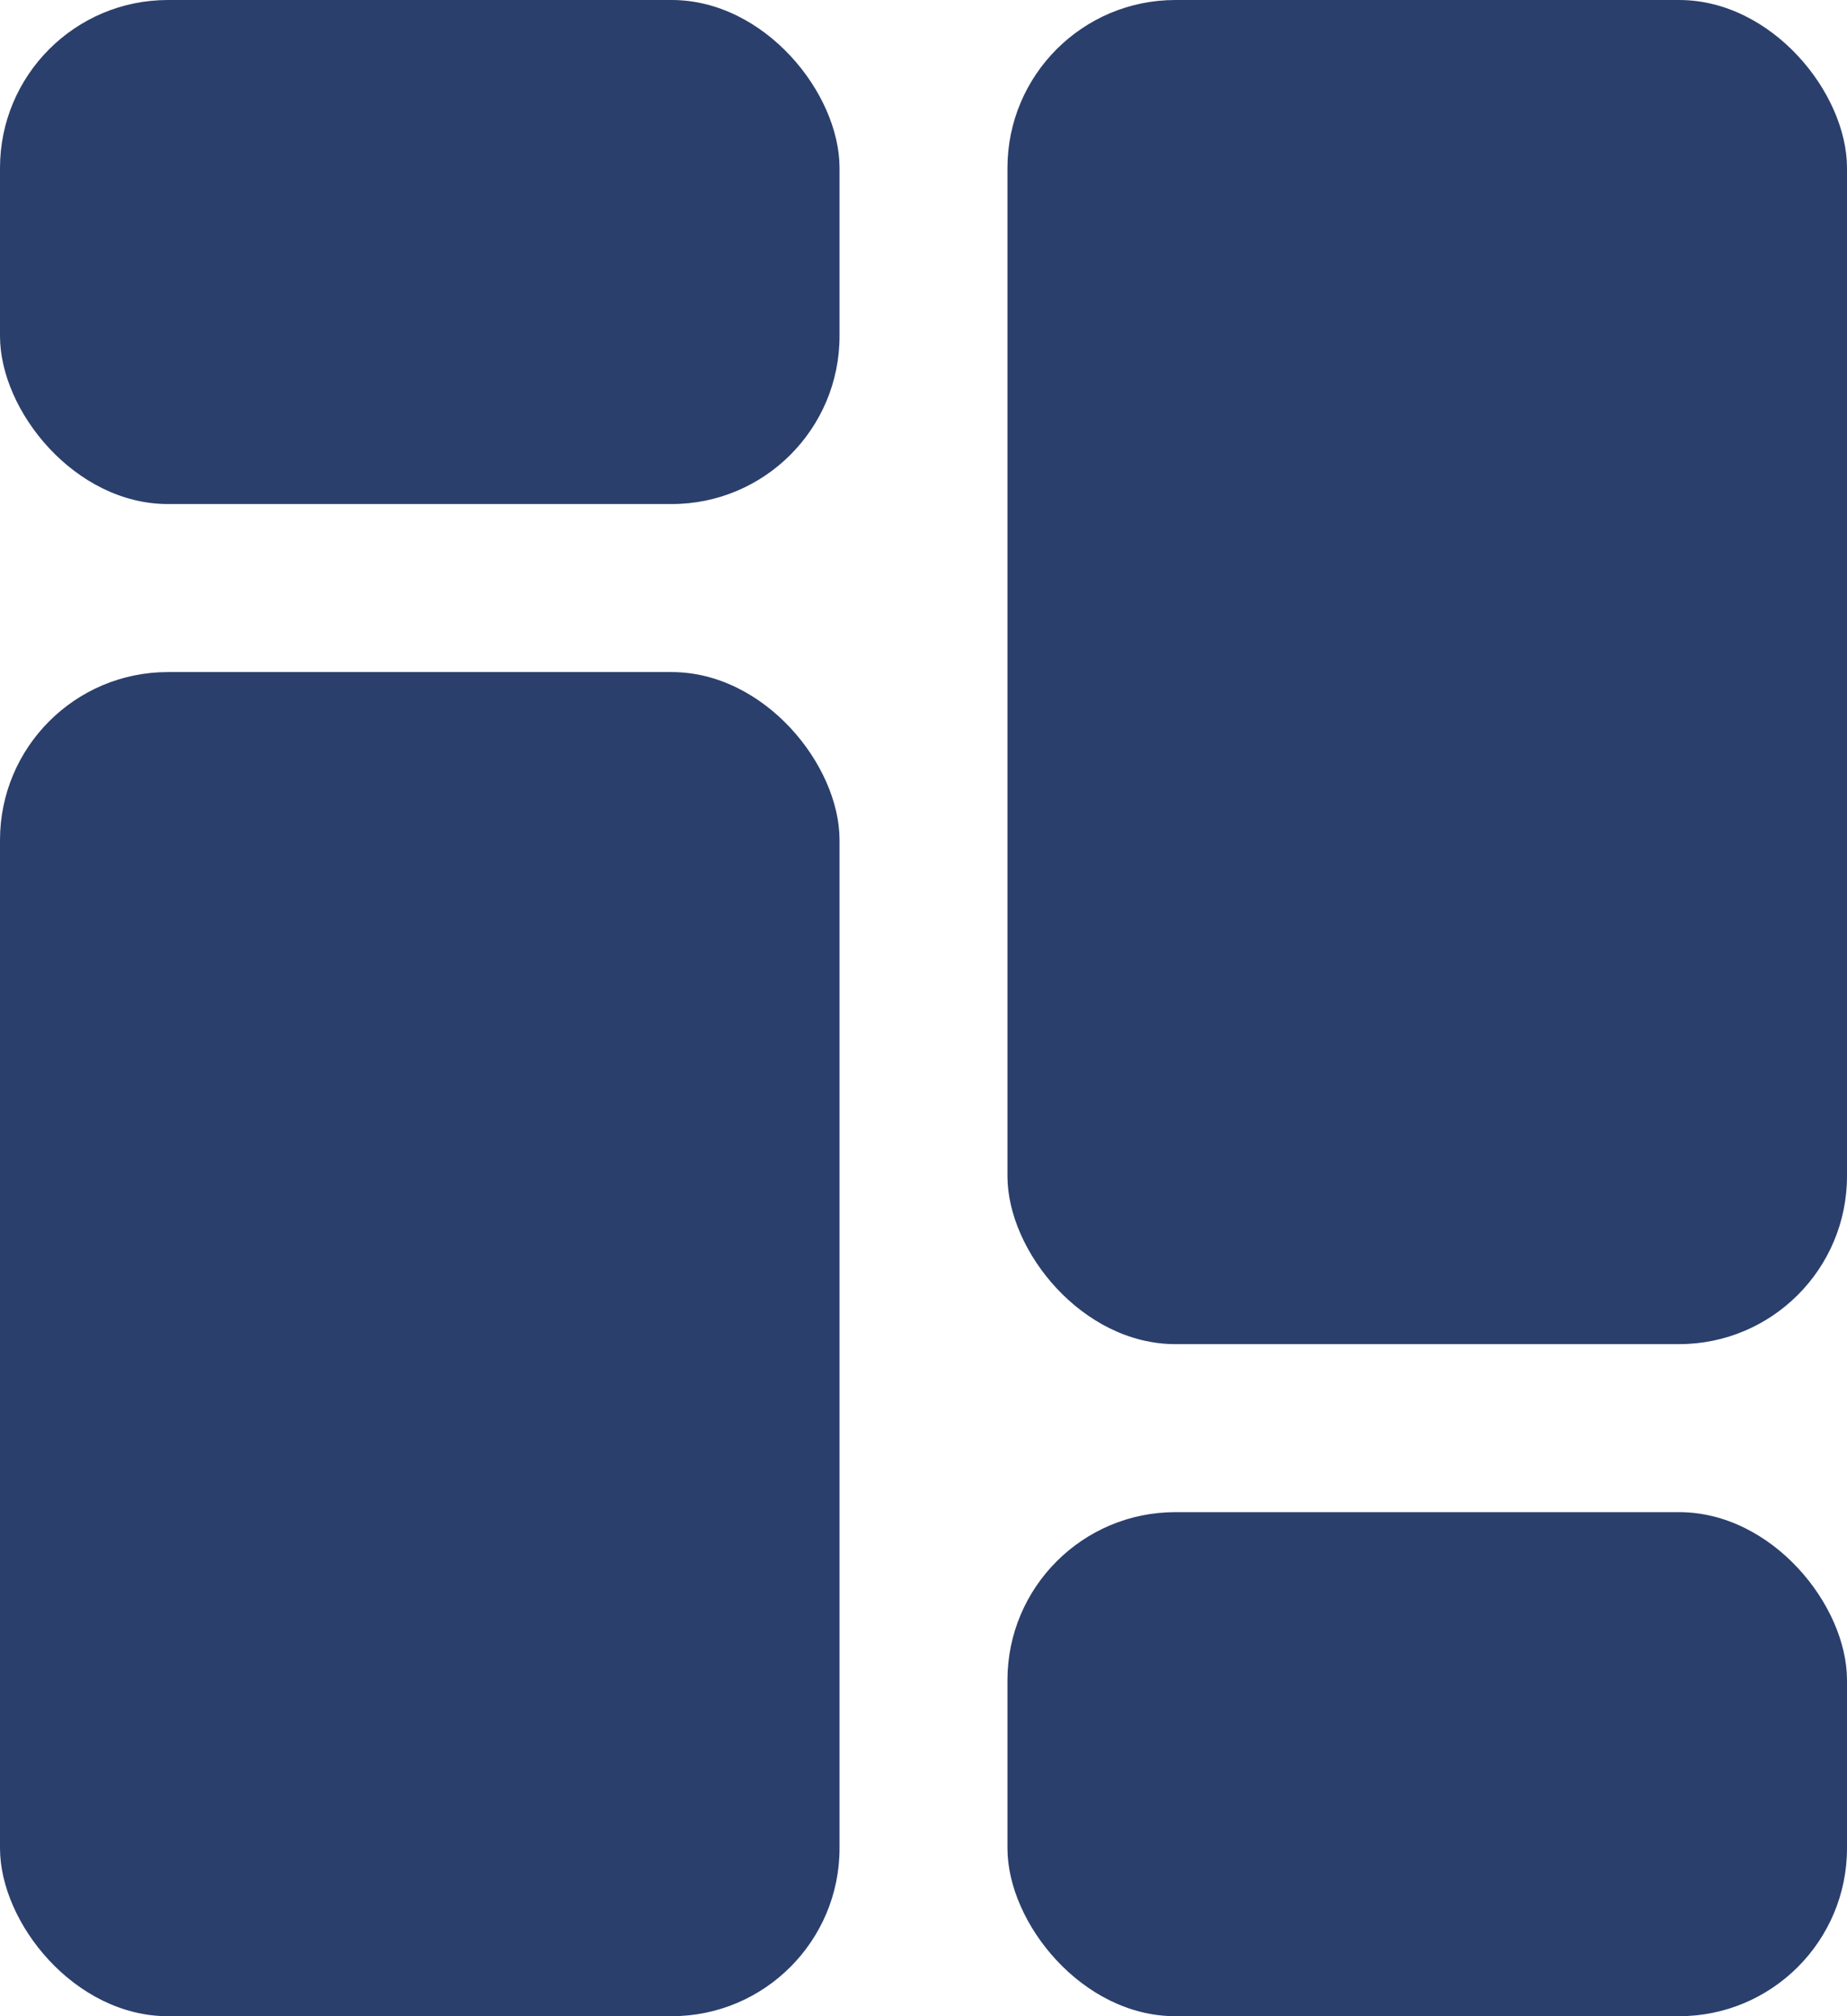
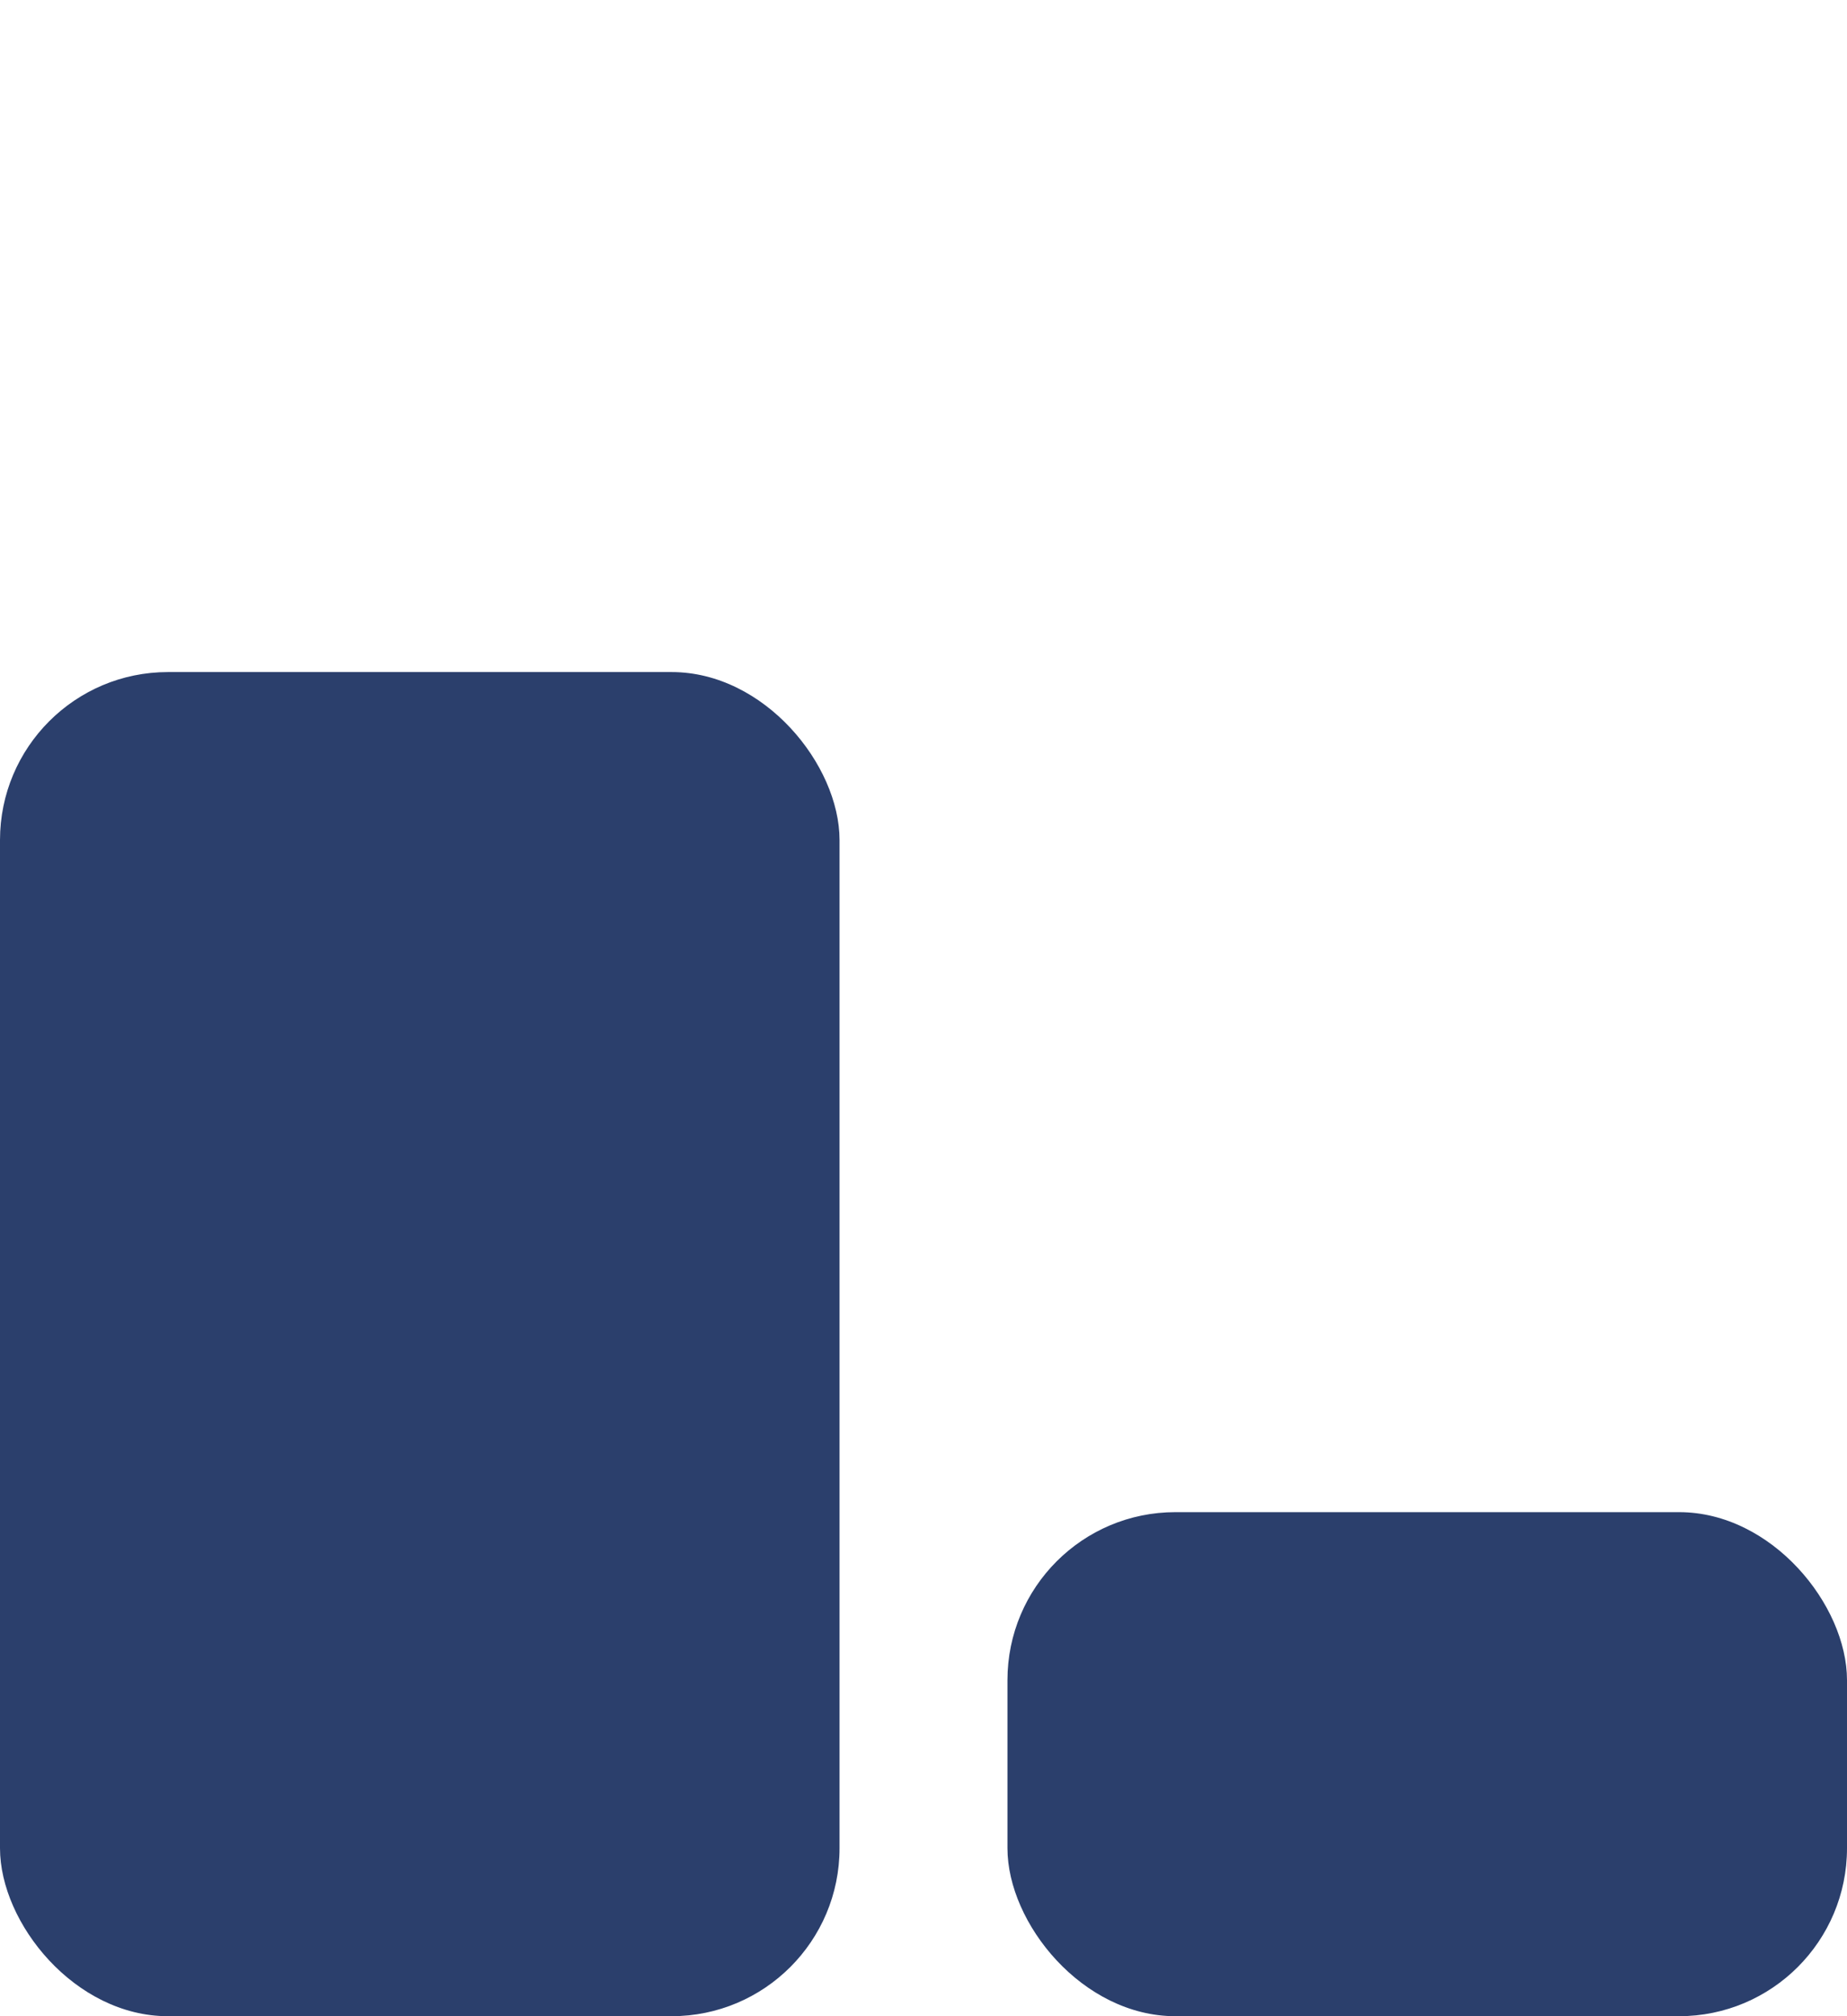
<svg xmlns="http://www.w3.org/2000/svg" width="11" height="12" viewBox="0 0 11 12" fill="none">
-   <rect width="5" height="3" rx="1" fill="#2B3F6C" />
  <rect y="4" width="5" height="8" rx="1" fill="#2B3F6C" />
-   <rect x="6" width="5" height="8" rx="1" fill="#2B3F6C" />
  <rect x="6" y="9" width="5" height="3" rx="1" fill="#2B3F6C" />
</svg>